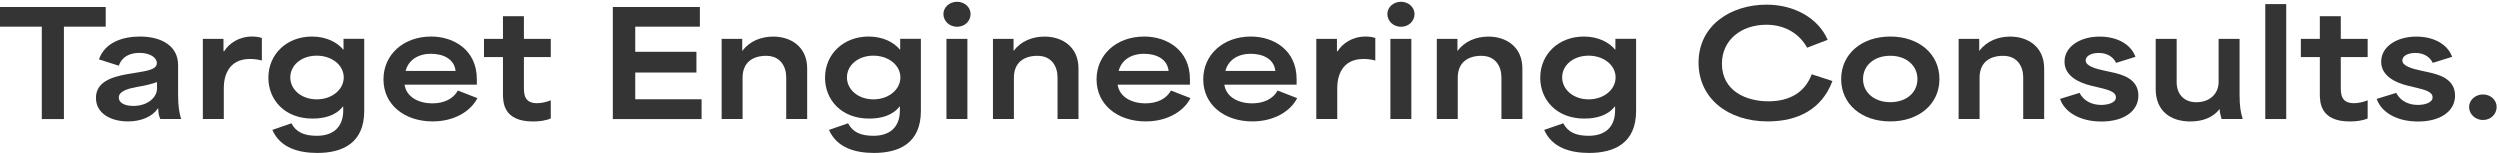
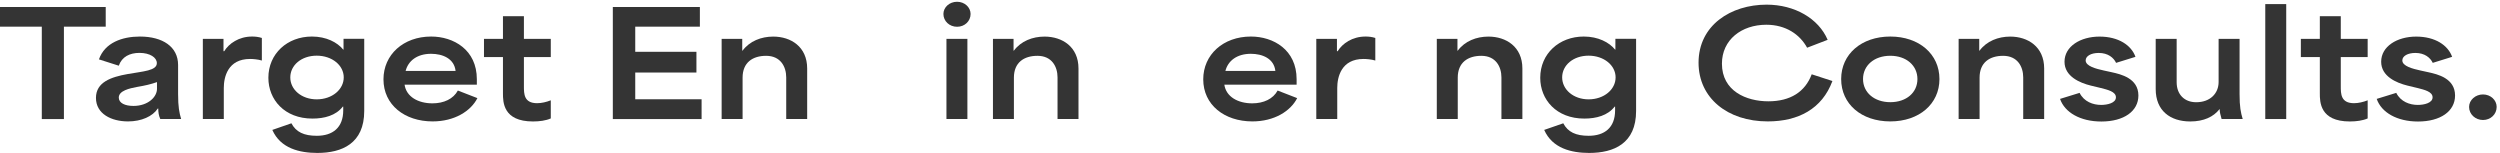
<svg xmlns="http://www.w3.org/2000/svg" id="Ebene_1" data-name="Ebene 1" viewBox="0 0 493.98 30.22">
  <defs>
    <style>
      .cls-1 {
        fill: #343434;
        stroke-width: 0px;
      }
    </style>
  </defs>
  <g id="Ebene_1-2" data-name="Ebene 1">
    <g>
      <path class="cls-1" d="M0,5.27V1.38h20.89v3.89h-8.26v18.25h-4.37V5.27H0Z" />
      <path class="cls-1" d="M18.96,19.34c0-3.09,2.95-4.12,6.27-4.71,3.04-.54,5.76-.65,5.76-2.16,0-1.11-1.36-2.02-3.43-2.02-1.9,0-3.46.74-4.09,2.53l-3.92-1.25c1.16-3.32,4.63-4.51,8.09-4.51,4.51,0,7.55,2.02,7.55,5.62v5.73c0,2.55.23,3.66.6,4.94h-4.12c-.31-.68-.4-1.36-.4-2.07h-.09c-1.02,1.56-3.24,2.55-5.88,2.55-3.3,0-6.34-1.5-6.34-4.65ZM26.37,20.93c2.87,0,4.65-1.76,4.65-3.38v-1.33c-1.22.43-2.3.68-3.95.96-1.48.28-3.6.74-3.6,2.1,0,1.08,1.22,1.65,2.9,1.65Z" />
      <path class="cls-1" d="M40.07,7.68h4.09v2.44h.14c.94-1.53,2.9-2.9,5.51-2.9.6,0,1.25.06,1.93.28v4.46c-.77-.23-1.73-.31-2.33-.31-4.4,0-5.19,3.58-5.19,5.73v6.13h-4.14V7.68h-.01Z" />
      <path class="cls-1" d="M53.81,25.67l3.77-1.31c.91,1.73,2.47,2.47,5.02,2.47,3.15,0,5.22-1.62,5.22-5.02v-.74h-.09c-1.36,1.76-3.63,2.36-5.99,2.36-5.53,0-8.71-3.75-8.71-8.06,0-4.77,3.75-8.15,8.6-8.15,2.84,0,5.02,1.14,6.19,2.58h.06v-2.13h4.09v14.26c0,6.41-4.37,8.29-9.28,8.29-3.49-.01-7.27-.89-8.88-4.55ZM62.58,19.63c3.06,0,5.34-1.96,5.34-4.34s-2.3-4.29-5.34-4.29-5.22,1.9-5.22,4.29c-.01,2.41,2.21,4.34,5.22,4.34Z" />
      <path class="cls-1" d="M75.77,15.68c0-4.88,3.94-8.46,9.42-8.46,4.43,0,9.03,2.61,9.03,8.43v1.08h-14.28c.34,2.38,2.67,3.69,5.51,3.69,2.27,0,4.12-.88,5.02-2.53l3.86,1.5c-1.31,2.58-4.54,4.6-8.85,4.6-5.54,0-9.71-3.28-9.71-8.31ZM90.02,14.01c-.28-2.44-2.55-3.38-4.85-3.38-2.75,0-4.51,1.39-5.02,3.38h9.87Z" />
      <path class="cls-1" d="M99.38,18.46v-7.18h-3.75v-3.6h3.75V3.2h4.14v4.48h5.31v3.6h-5.31v5.76c0,1.5,0,3.35,2.61,3.35.88,0,1.84-.23,2.7-.57v3.58c-.96.43-2.24.6-3.52.6-5.93,0-5.93-3.89-5.93-5.54Z" />
      <path class="cls-1" d="M121.09,1.38h17.2v3.89h-12.77v4.97h12.09v4.09h-12.09v5.28h13.11v3.92h-17.54V1.38h0Z" />
      <path class="cls-1" d="M142.57,7.68h4.09v2.33h.06c1.42-1.9,3.69-2.78,6.07-2.78,3.46,0,6.7,1.99,6.7,6.3v9.99h-4.14v-8.23c0-2.1-1.11-4.26-3.97-4.26-2.64,0-4.65,1.3-4.65,4.31v8.17h-4.14V7.68h-.02Z" />
-       <path class="cls-1" d="M163.8,25.67l3.77-1.31c.91,1.73,2.47,2.47,5.02,2.47,3.15,0,5.22-1.62,5.22-5.02v-.74h-.09c-1.36,1.76-3.63,2.36-5.99,2.36-5.53,0-8.71-3.75-8.71-8.06,0-4.77,3.75-8.15,8.6-8.15,2.84,0,5.02,1.14,6.19,2.58h.06v-2.13h4.09v14.26c0,6.41-4.37,8.29-9.28,8.29-3.49-.01-7.26-.89-8.88-4.55ZM172.57,19.63c3.06,0,5.34-1.96,5.34-4.34s-2.3-4.29-5.34-4.29-5.22,1.9-5.22,4.29c0,2.41,2.21,4.34,5.22,4.34Z" />
      <path class="cls-1" d="M189.11.35c1.5,0,2.67,1.11,2.67,2.41,0,1.42-1.16,2.53-2.67,2.53s-2.7-1.11-2.7-2.53c0-1.3,1.17-2.41,2.7-2.41ZM187.01,7.68h4.14v15.84h-4.14V7.68h0Z" />
      <path class="cls-1" d="M196.18,7.68h4.09v2.33h.06c1.42-1.9,3.69-2.78,6.07-2.78,3.46,0,6.7,1.99,6.7,6.3v9.99h-4.14v-8.23c0-2.1-1.11-4.26-3.97-4.26-2.64,0-4.65,1.3-4.65,4.31v8.17h-4.14V7.68h-.02Z" />
-       <path class="cls-1" d="M216.67,15.68c0-4.88,3.94-8.46,9.42-8.46,4.43,0,9.03,2.61,9.03,8.43v1.08h-14.28c.34,2.38,2.67,3.69,5.51,3.69,2.27,0,4.12-.88,5.02-2.53l3.86,1.5c-1.31,2.58-4.54,4.6-8.85,4.6-5.54,0-9.71-3.28-9.71-8.31ZM230.91,14.01c-.28-2.44-2.55-3.38-4.85-3.38-2.75,0-4.51,1.39-5.02,3.38h9.87Z" />
      <path class="cls-1" d="M237.75,15.68c0-4.88,3.94-8.46,9.42-8.46,4.43,0,9.03,2.61,9.03,8.43v1.08h-14.28c.34,2.38,2.67,3.69,5.51,3.69,2.27,0,4.12-.88,5.02-2.53l3.86,1.5c-1.31,2.58-4.54,4.6-8.85,4.6-5.54,0-9.71-3.28-9.71-8.31ZM252,14.01c-.28-2.44-2.55-3.38-4.85-3.38-2.75,0-4.51,1.39-5.02,3.38h9.87Z" />
      <path class="cls-1" d="M260.08,7.68h4.09v2.44h.14c.94-1.53,2.9-2.9,5.51-2.9.6,0,1.25.06,1.93.28v4.46c-.77-.23-1.73-.31-2.33-.31-4.4,0-5.19,3.58-5.19,5.73v6.13h-4.14V7.68h-.01Z" />
-       <path class="cls-1" d="M276.83.35c1.5,0,2.67,1.11,2.67,2.41,0,1.42-1.16,2.53-2.67,2.53s-2.7-1.11-2.7-2.53c0-1.3,1.16-2.41,2.7-2.41ZM274.73,7.68h4.14v15.84h-4.14V7.68Z" />
      <path class="cls-1" d="M283.89,7.68h4.09v2.33h.06c1.42-1.9,3.69-2.78,6.07-2.78,3.46,0,6.7,1.99,6.7,6.3v9.99h-4.14v-8.23c0-2.1-1.11-4.26-3.97-4.26-2.64,0-4.66,1.3-4.66,4.31v8.17h-4.14V7.68h0Z" />
      <path class="cls-1" d="M305.12,25.67l3.77-1.31c.91,1.73,2.47,2.47,5.02,2.47,3.15,0,5.22-1.62,5.22-5.02v-.74h-.09c-1.36,1.76-3.63,2.36-5.99,2.36-5.53,0-8.71-3.75-8.71-8.06,0-4.77,3.75-8.15,8.6-8.15,2.84,0,5.02,1.14,6.19,2.58h.06v-2.13h4.09v14.26c0,6.41-4.37,8.29-9.28,8.29-3.49-.01-7.26-.89-8.88-4.55ZM313.89,19.63c3.07,0,5.34-1.96,5.34-4.34s-2.3-4.29-5.34-4.29-5.22,1.9-5.22,4.29,2.21,4.34,5.22,4.34Z" />
      <path class="cls-1" d="M335.62,12.39c0-7.41,6.39-11.47,13.45-11.47,5.53,0,10.25,2.72,12.06,6.95l-4.06,1.56c-1.42-2.61-4.2-4.54-8.06-4.54-4.91,0-8.77,2.98-8.77,7.69,0,5.42,4.82,7.44,9.17,7.44s7.27-1.87,8.57-5.34l4.09,1.33c-2.04,5.51-6.75,7.98-12.77,7.98-7.94.01-13.68-4.62-13.68-11.6Z" />
      <path class="cls-1" d="M363.8,15.62c0-4.91,4-8.4,9.71-8.4s9.71,3.49,9.71,8.4-4,8.37-9.71,8.37c-5.71,0-9.71-3.43-9.71-8.37ZM373.51,20.19c3.18,0,5.36-1.9,5.36-4.57s-2.19-4.6-5.36-4.6-5.39,1.9-5.39,4.6c0,2.67,2.24,4.57,5.39,4.57Z" />
      <path class="cls-1" d="M386.99,7.68h4.09v2.33h.06c1.42-1.9,3.69-2.78,6.07-2.78,3.46,0,6.7,1.99,6.7,6.3v9.99h-4.14v-8.23c0-2.1-1.11-4.26-3.97-4.26-2.64,0-4.65,1.3-4.65,4.31v8.17h-4.14V7.68h-.02Z" />
      <path class="cls-1" d="M407.05,19.54l3.86-1.19c.88,1.76,2.67,2.38,4.26,2.38,1.22,0,2.92-.37,2.92-1.5s-1.65-1.5-2.98-1.84l-1.99-.48c-2.19-.54-5.19-1.82-5.19-4.71,0-3.04,3.15-4.97,6.92-4.97s6.3,1.73,7.1,4l-3.83,1.19c-.48-1.02-1.59-1.96-3.43-1.96-1.5,0-2.58.6-2.58,1.48,0,1.13,2.04,1.65,3.58,1.99l1.56.34c1.82.4,5.28,1.19,5.28,4.6,0,3.12-2.89,5.14-7.32,5.14-4.16,0-7.25-1.8-8.16-4.47Z" />
      <path class="cls-1" d="M425.95,17.61V7.68h4.14v8.57c0,2.41,1.53,3.95,3.86,3.95,2.78,0,4.43-1.76,4.43-4V7.68h4.14v10.9c0,2.55.23,3.63.62,4.94h-4.17c-.23-.79-.4-1.48-.37-1.93h-.06c-1.16,1.48-3.07,2.41-5.76,2.41-3.96,0-6.83-2.13-6.83-6.39Z" />
      <path class="cls-1" d="M447.6.81h4.14v22.71h-4.14V.81Z" />
      <path class="cls-1" d="M458.38,18.46v-7.18h-3.75v-3.6h3.75V3.2h4.14v4.48h5.31v3.6h-5.31v5.76c0,1.5,0,3.35,2.61,3.35.88,0,1.84-.23,2.7-.57v3.58c-.96.43-2.24.6-3.52.6-5.93,0-5.93-3.89-5.93-5.54Z" />
      <path class="cls-1" d="M469.62,19.54l3.86-1.19c.88,1.76,2.67,2.38,4.26,2.38,1.22,0,2.92-.37,2.92-1.5s-1.65-1.5-2.98-1.84l-1.99-.48c-2.19-.54-5.19-1.82-5.19-4.71,0-3.04,3.15-4.97,6.92-4.97s6.3,1.73,7.1,4l-3.83,1.19c-.48-1.02-1.59-1.96-3.43-1.96-1.5,0-2.58.6-2.58,1.48,0,1.13,2.04,1.65,3.58,1.99l1.56.34c1.82.4,5.28,1.19,5.28,4.6,0,3.12-2.89,5.14-7.32,5.14-4.16,0-7.25-1.8-8.16-4.47Z" />
      <path class="cls-1" d="M487.87,21.13c0-1.36,1.25-2.47,2.75-2.47s2.7,1.11,2.7,2.47c0,1.45-1.19,2.58-2.7,2.58-1.5,0-2.75-1.13-2.75-2.58Z" />
    </g>
  </g>
</svg>